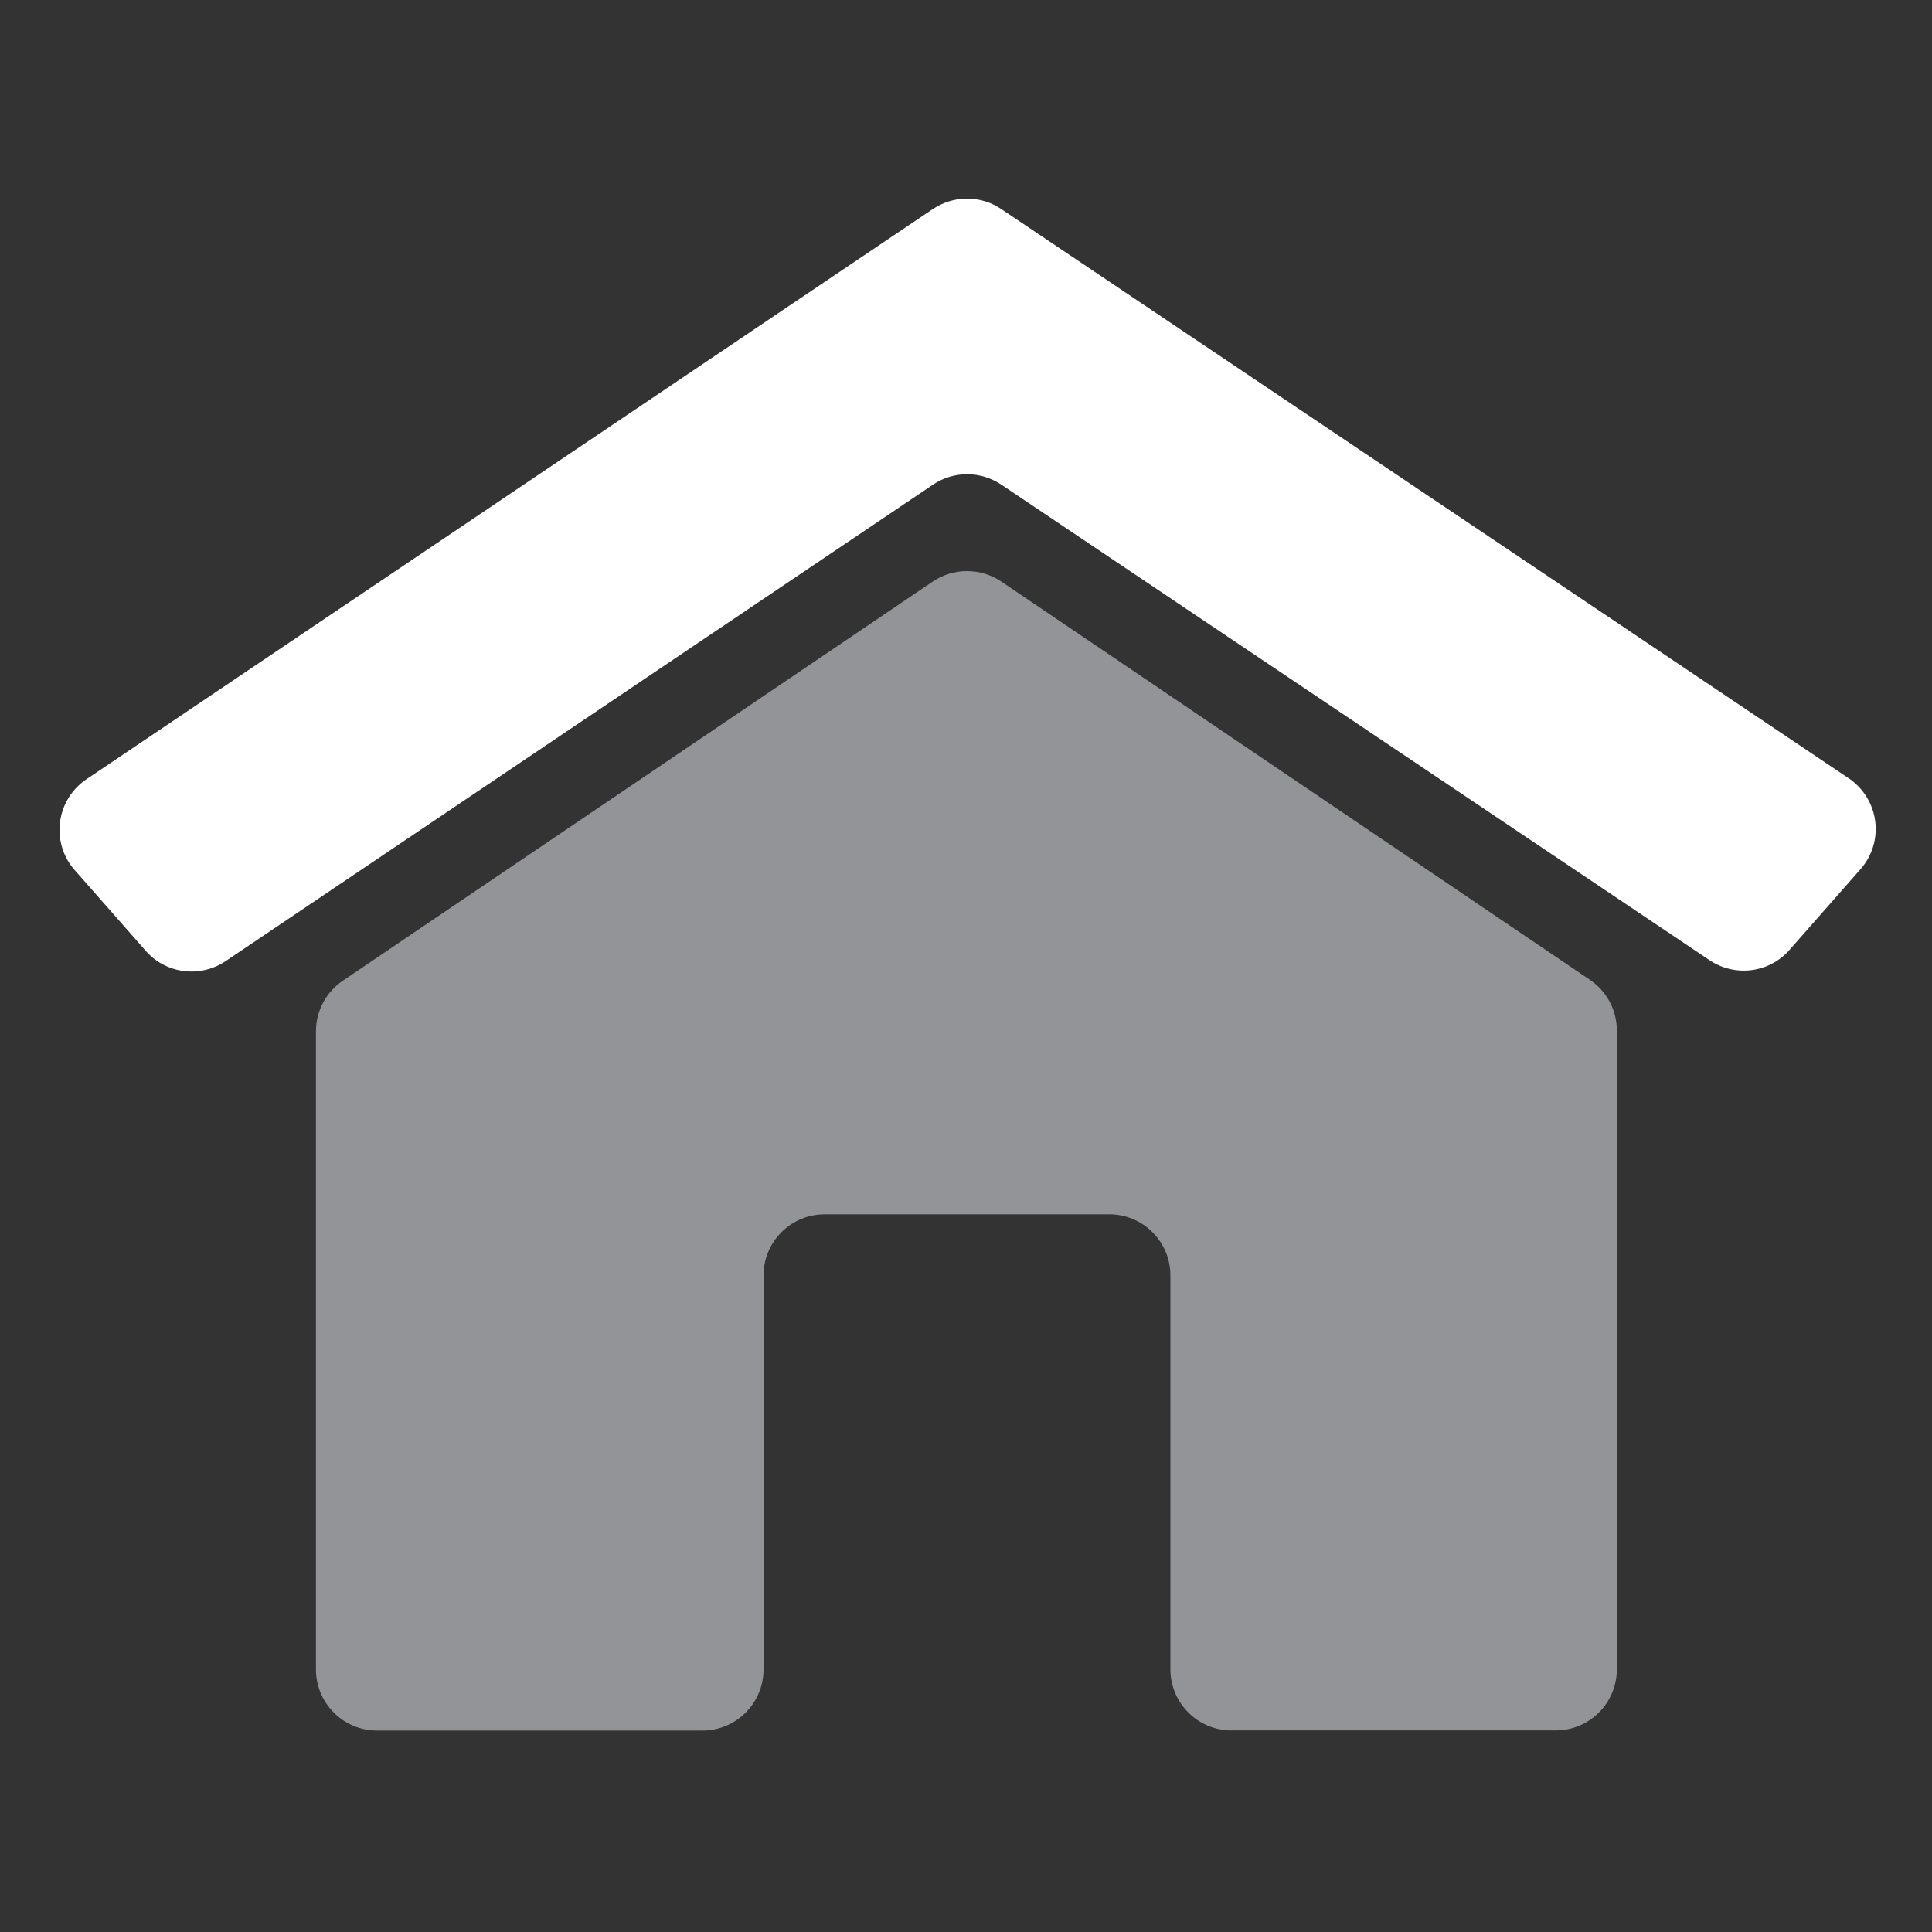
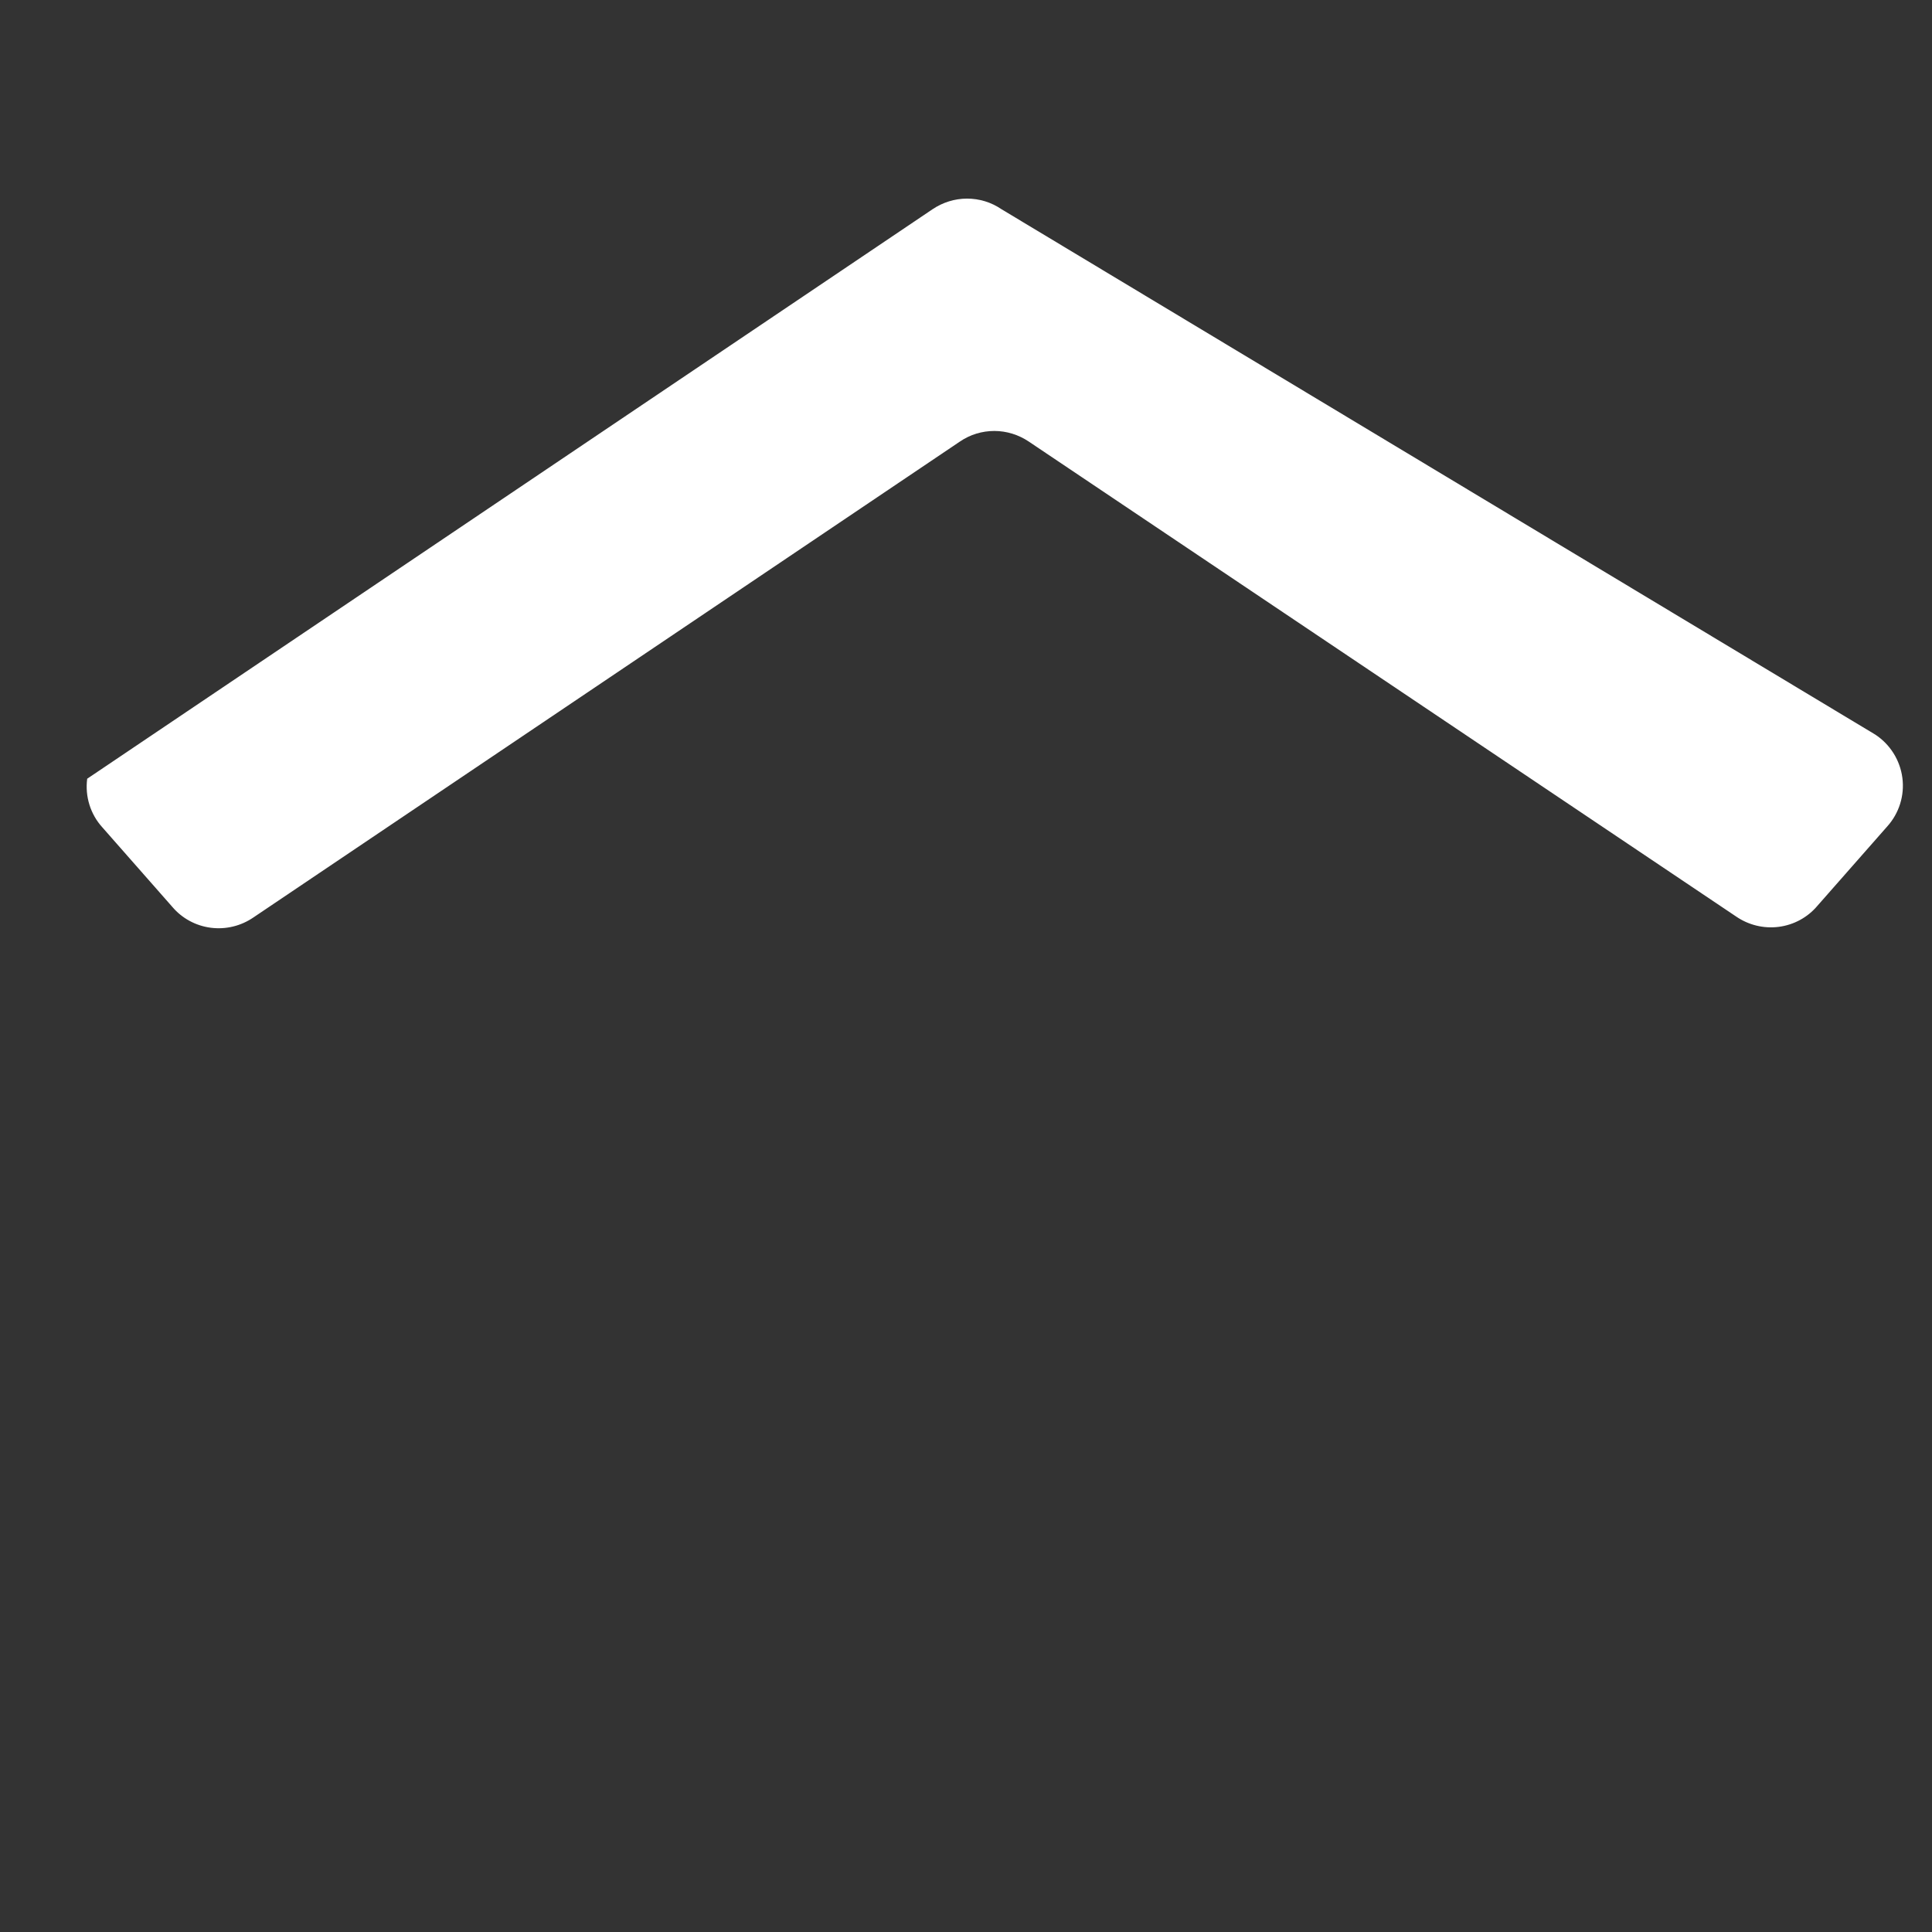
<svg xmlns="http://www.w3.org/2000/svg" version="1.1" id="Layer_1" x="0px" y="0px" viewBox="0 0 150 150" style="enable-background:new 0 0 150 150;" xml:space="preserve">
  <rect x="0" y="0" width="150" height="150" fill="#333333" stroke="none" />
  <style type="text/css">
	.st0{fill:#FFFFFF;}
	.st1{fill:#929497;}
</style>
-   <path class="st0" d="M77.75,16.24c-0.79-0.54-1.72-0.82-2.67-0.82s-1.88,0.29-2.67,0.82L6.77,60.46c-1.16,0.76-1.93,1.98-2.11,3.36  c-0.18,1.37,0.25,2.76,1.18,3.78l5.42,6.16c0.76,0.9,1.83,1.48,3,1.63c1.17,0.15,2.35-0.14,3.32-0.81l54.84-36.94  c0.79-0.54,1.72-0.82,2.67-0.82s1.88,0.29,2.67,0.82l54.91,36.87c0.97,0.67,2.15,0.96,3.32,0.81c1.17-0.15,2.24-0.73,3-1.63  l5.42-6.16c0.93-1.03,1.36-2.41,1.18-3.78c-0.18-1.37-0.95-2.6-2.11-3.36L77.75,16.24z" />
-   <path class="st1" d="M123.48,76.1L77.77,45.17c-0.79-0.54-1.73-0.83-2.69-0.83c-0.96,0-1.9,0.29-2.69,0.83L26.68,76.1  c-1.34,0.87-2.15,2.37-2.15,3.97v49.55c0,1.26,0.5,2.46,1.39,3.35c0.89,0.89,2.09,1.39,3.35,1.39h25.27c1.26,0,2.46-0.5,3.35-1.39  c0.89-0.89,1.39-2.09,1.39-3.35V99.02c0-1.26,0.5-2.46,1.39-3.35c0.89-0.89,2.09-1.39,3.35-1.39h22.11c1.26,0,2.46,0.5,3.35,1.39  c0.89,0.89,1.39,2.09,1.39,3.35v30.59c0,1.26,0.5,2.46,1.39,3.35c0.89,0.89,2.09,1.39,3.35,1.39h25.18c1.26,0,2.46-0.5,3.35-1.39  c0.89-0.89,1.39-2.09,1.39-3.35V80.07C125.55,78.48,124.78,77,123.48,76.1L123.48,76.1z" />
+   <path class="st0" d="M77.75,16.24c-0.79-0.54-1.72-0.82-2.67-0.82s-1.88,0.29-2.67,0.82L6.77,60.46c-0.18,1.37,0.25,2.76,1.18,3.78l5.42,6.16c0.76,0.9,1.83,1.48,3,1.63c1.17,0.15,2.35-0.14,3.32-0.81l54.84-36.94  c0.79-0.54,1.72-0.82,2.67-0.82s1.88,0.29,2.67,0.82l54.91,36.87c0.97,0.67,2.15,0.96,3.32,0.81c1.17-0.15,2.24-0.73,3-1.63  l5.42-6.16c0.93-1.03,1.36-2.41,1.18-3.78c-0.18-1.37-0.95-2.6-2.11-3.36L77.75,16.24z" />
</svg>